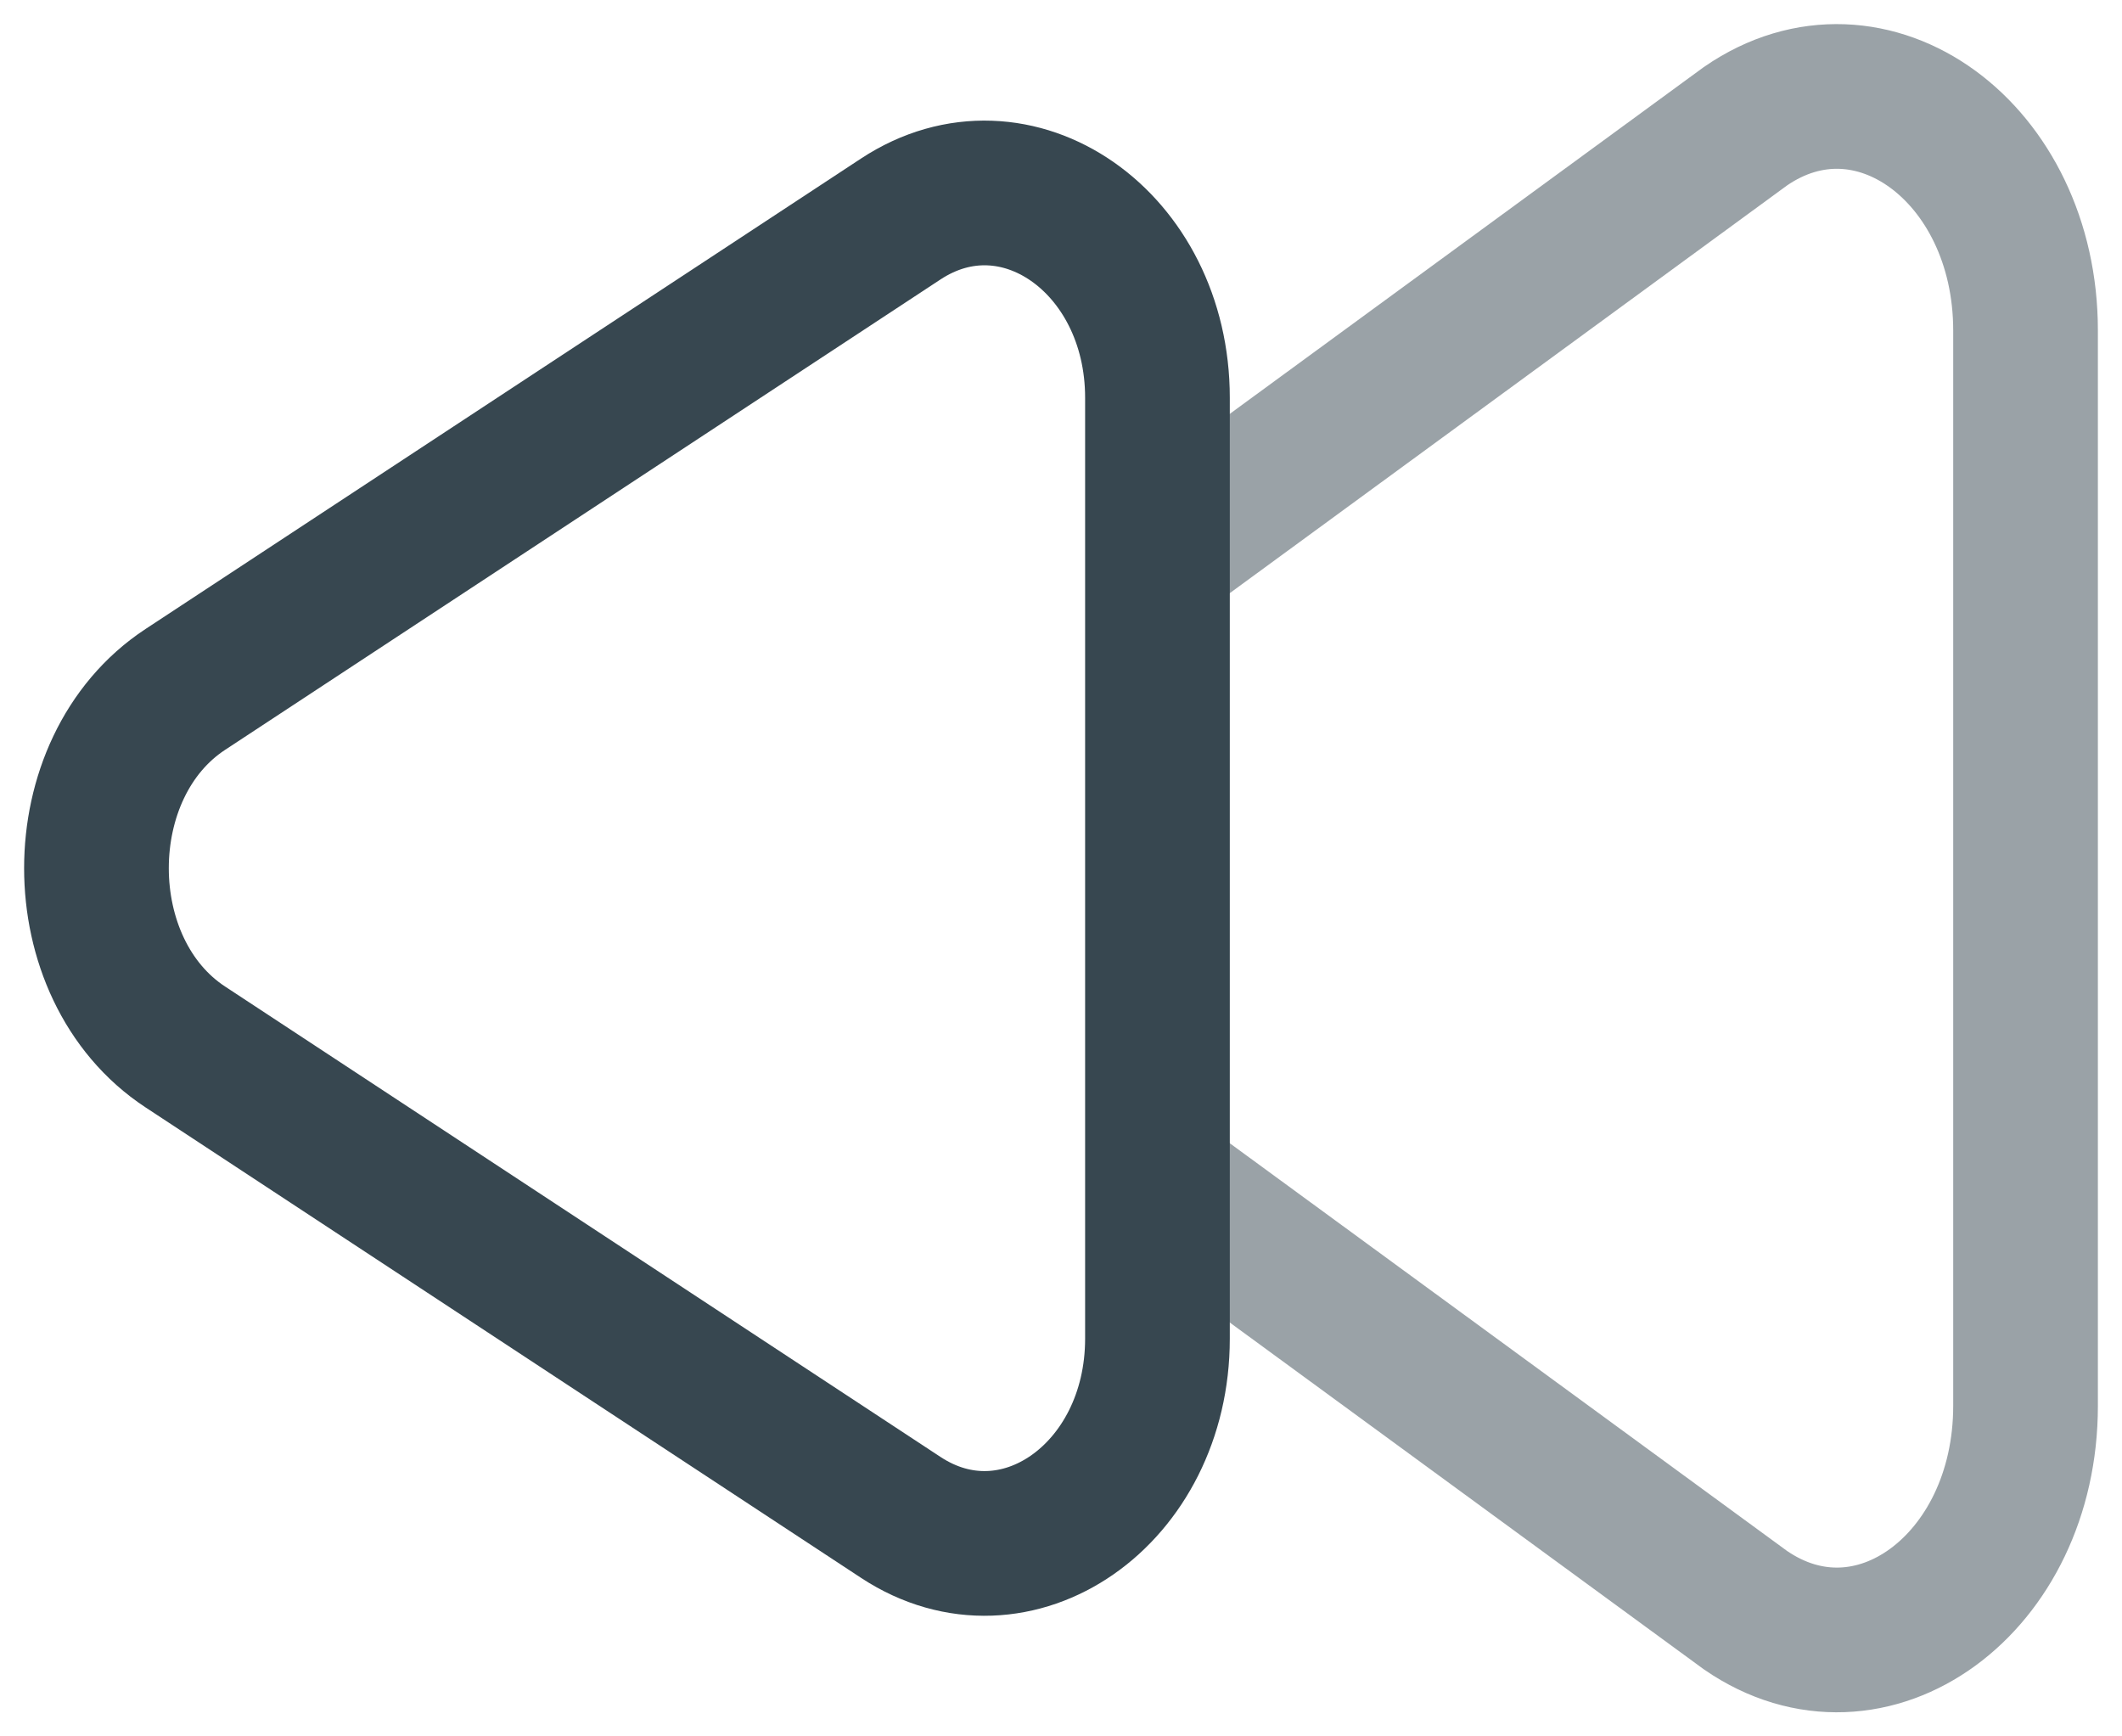
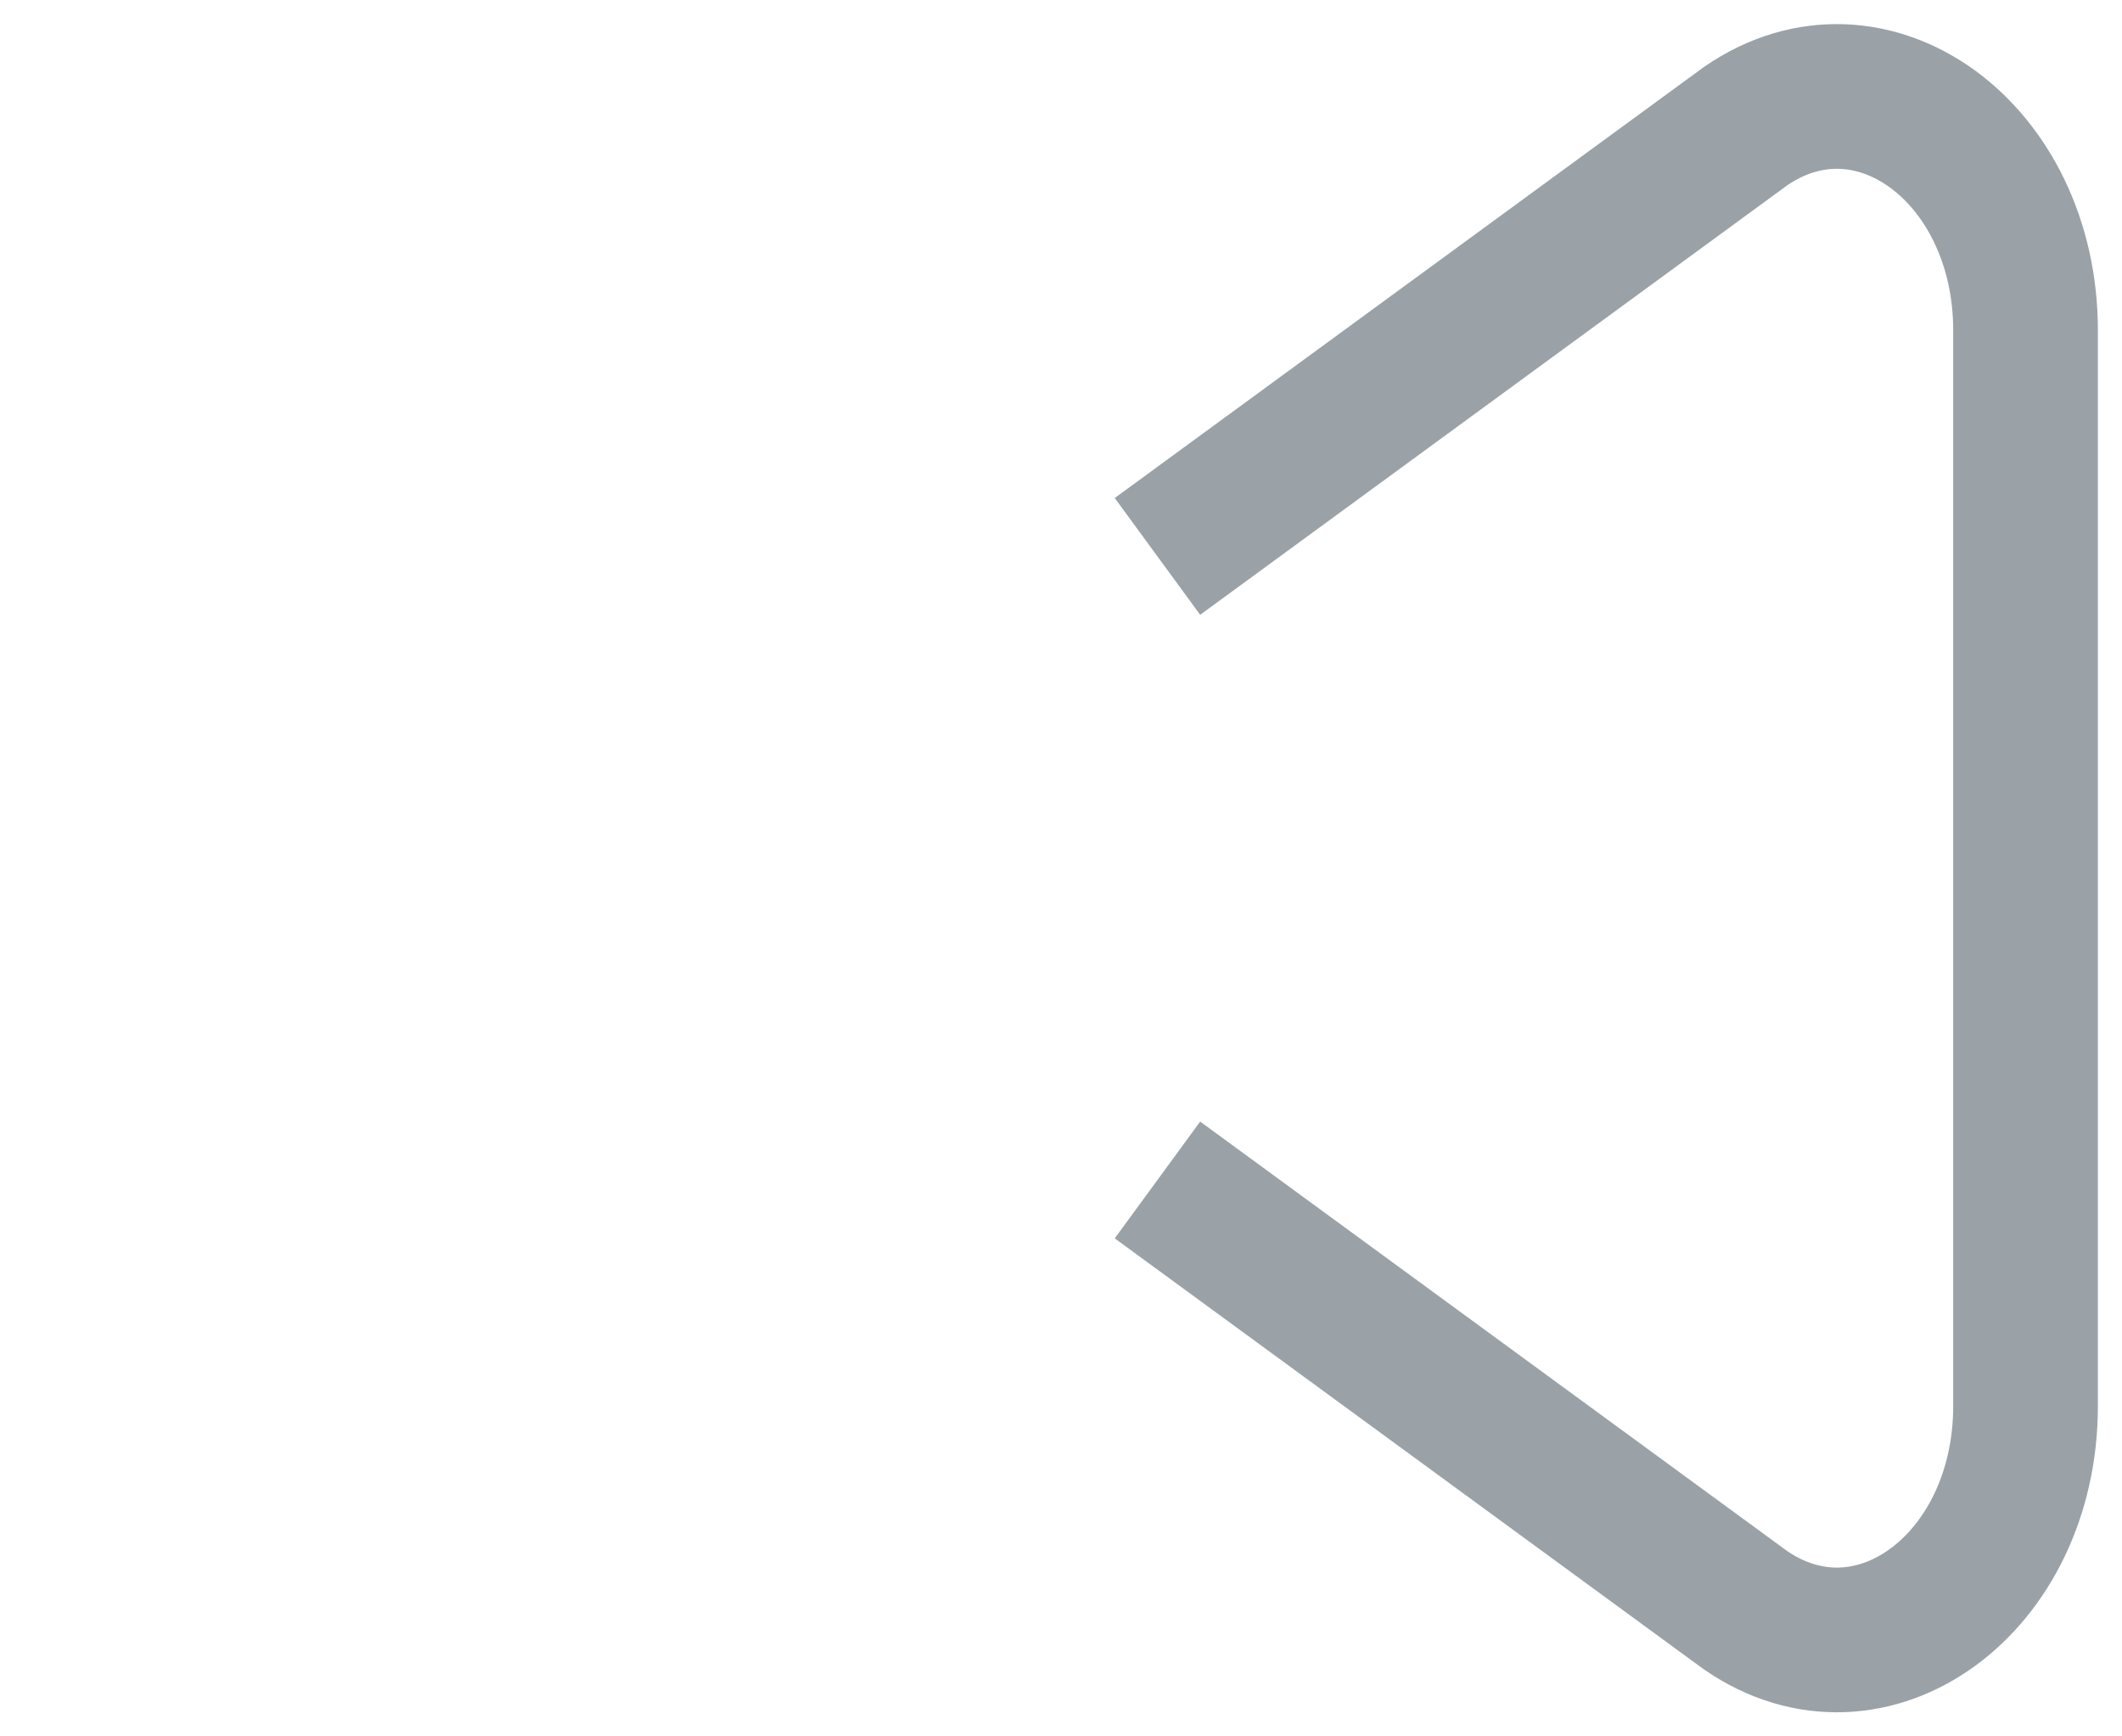
<svg xmlns="http://www.w3.org/2000/svg" width="22" height="18" viewBox="0 0 22 18" fill="none">
  <path opacity="0.5" d="M12 5.768L18.097 1.308C19.399 0.411 21 1.58 21 3.426V14.574C21 16.421 19.4 17.589 18.097 16.692L12 12.232" stroke="#374750" stroke-width="1.5" />
-   <path d="M1.921 7.147C0.693 7.954 0.693 10.046 1.921 10.853L9.339 15.73C10.533 16.515 12 15.493 12 13.877V4.123C12 2.507 10.533 1.485 9.339 2.27L1.921 7.147Z" stroke="#374750" stroke-width="1.5" />
</svg>